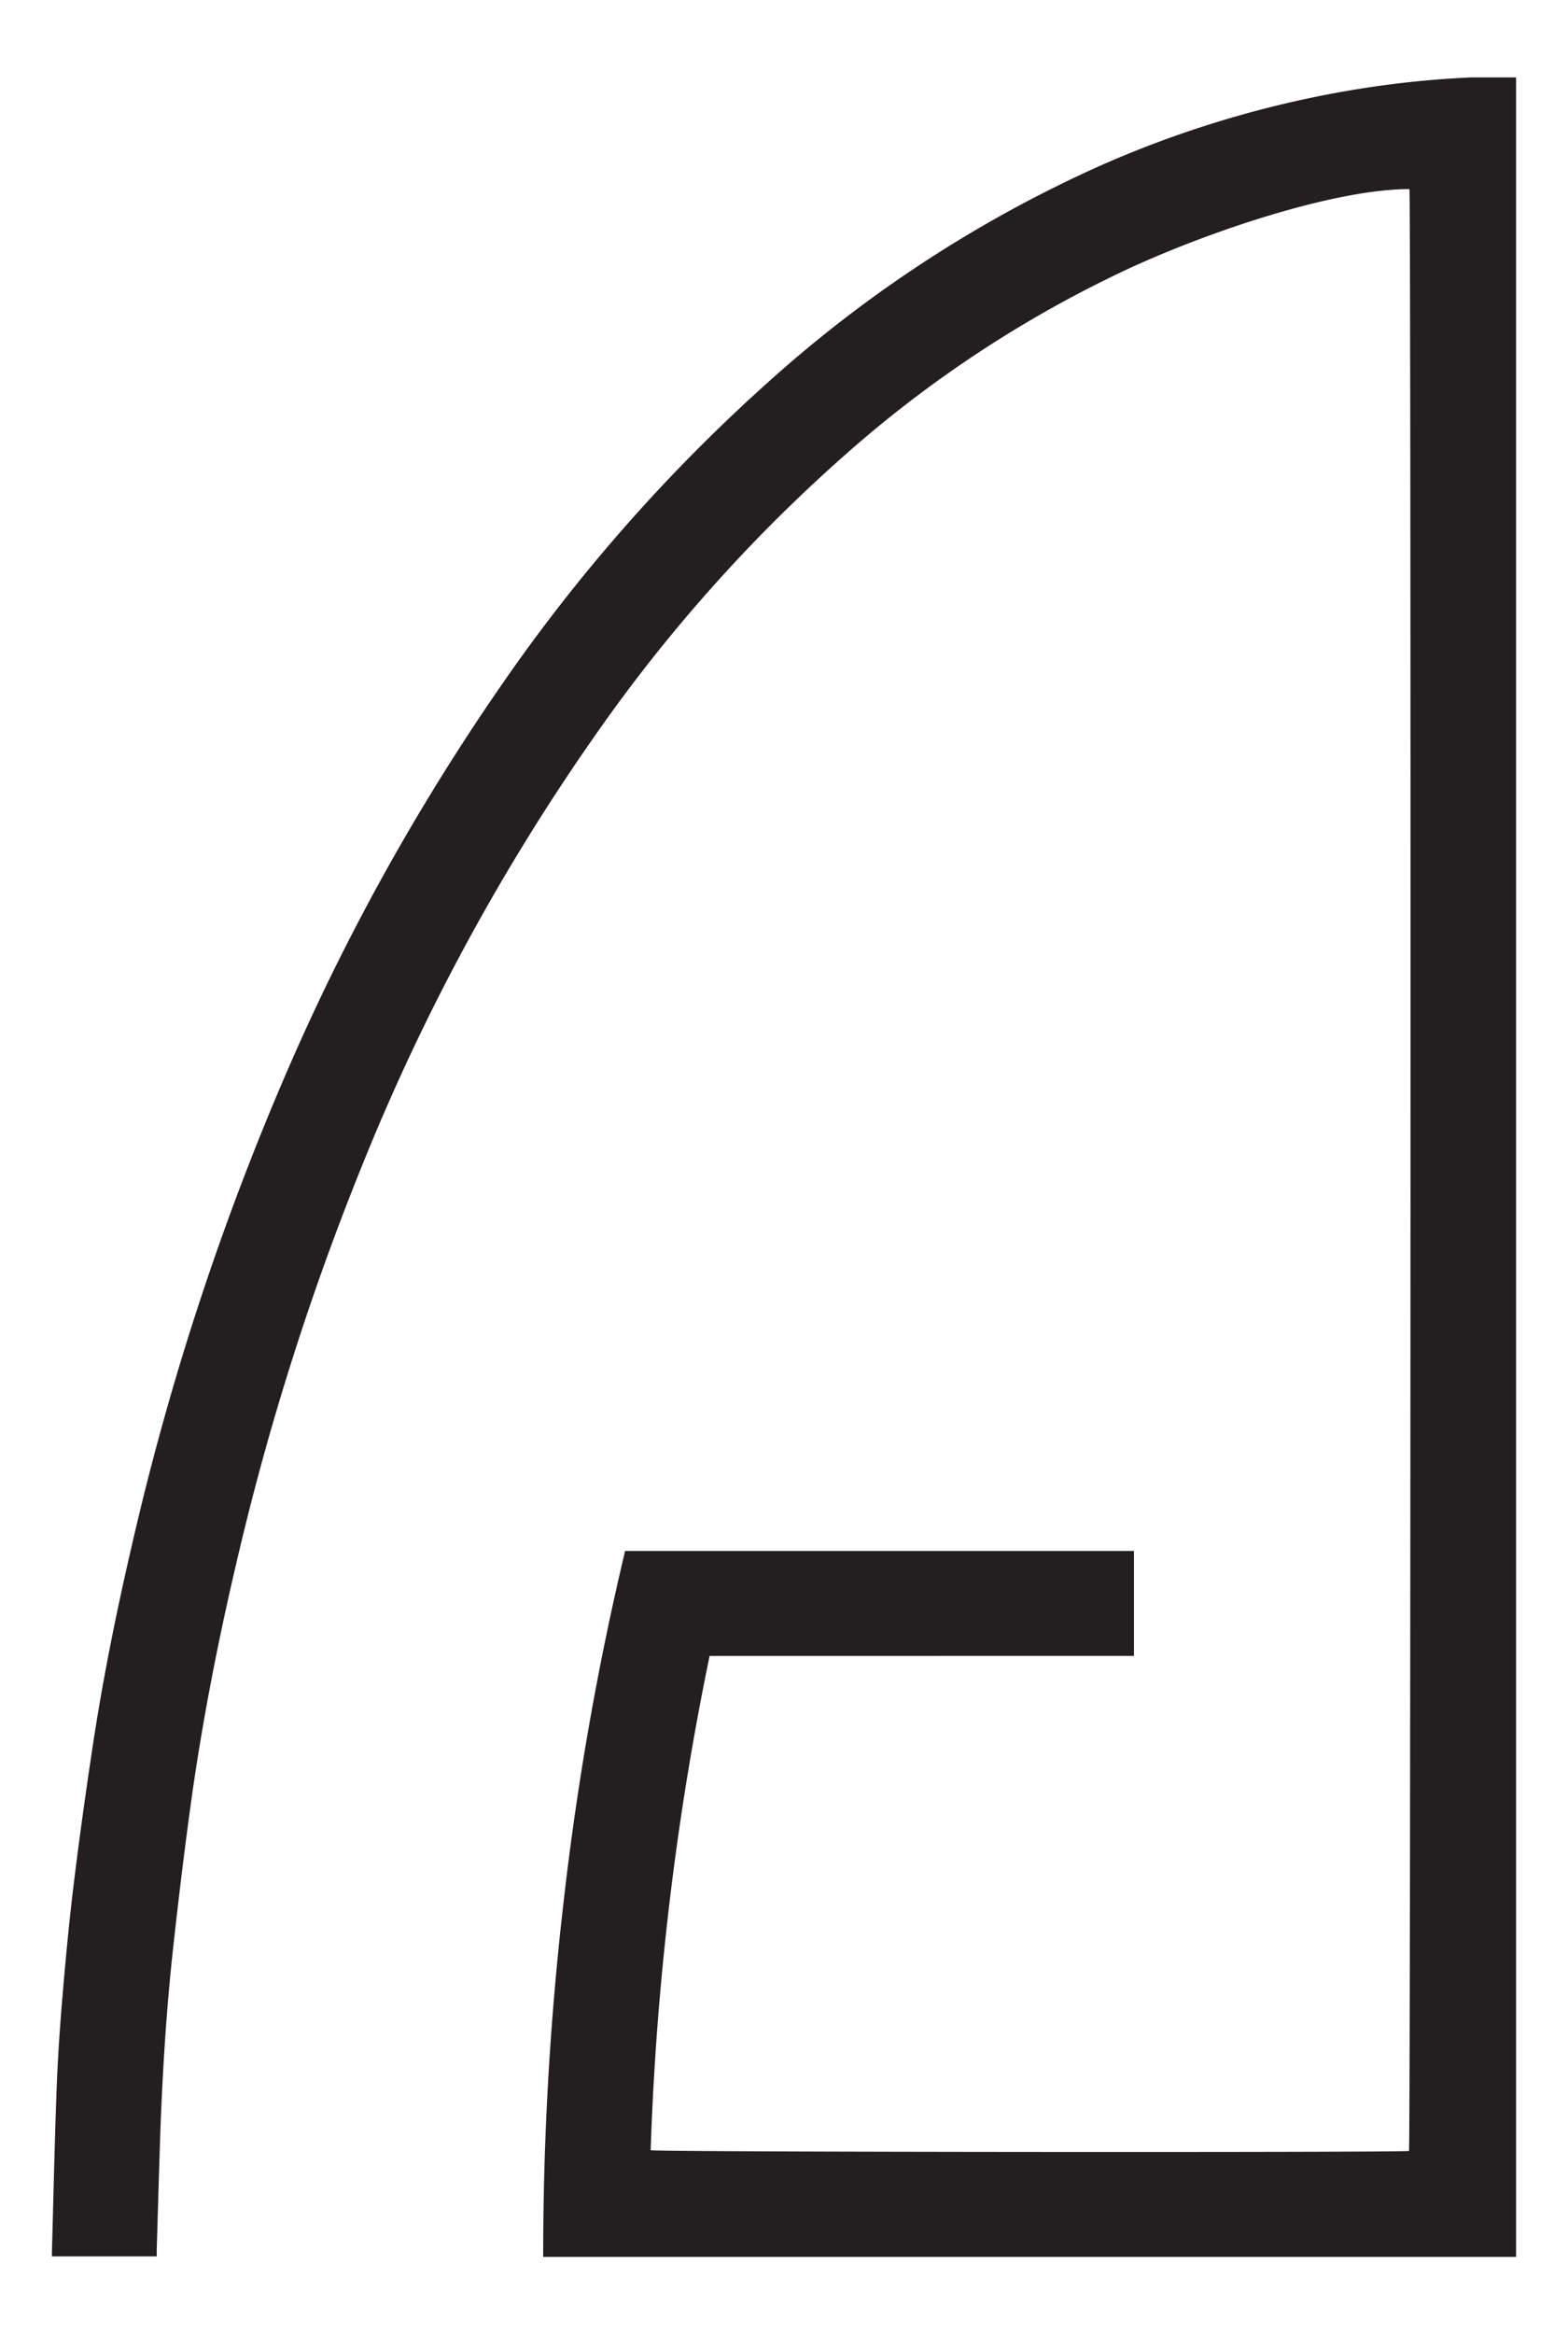
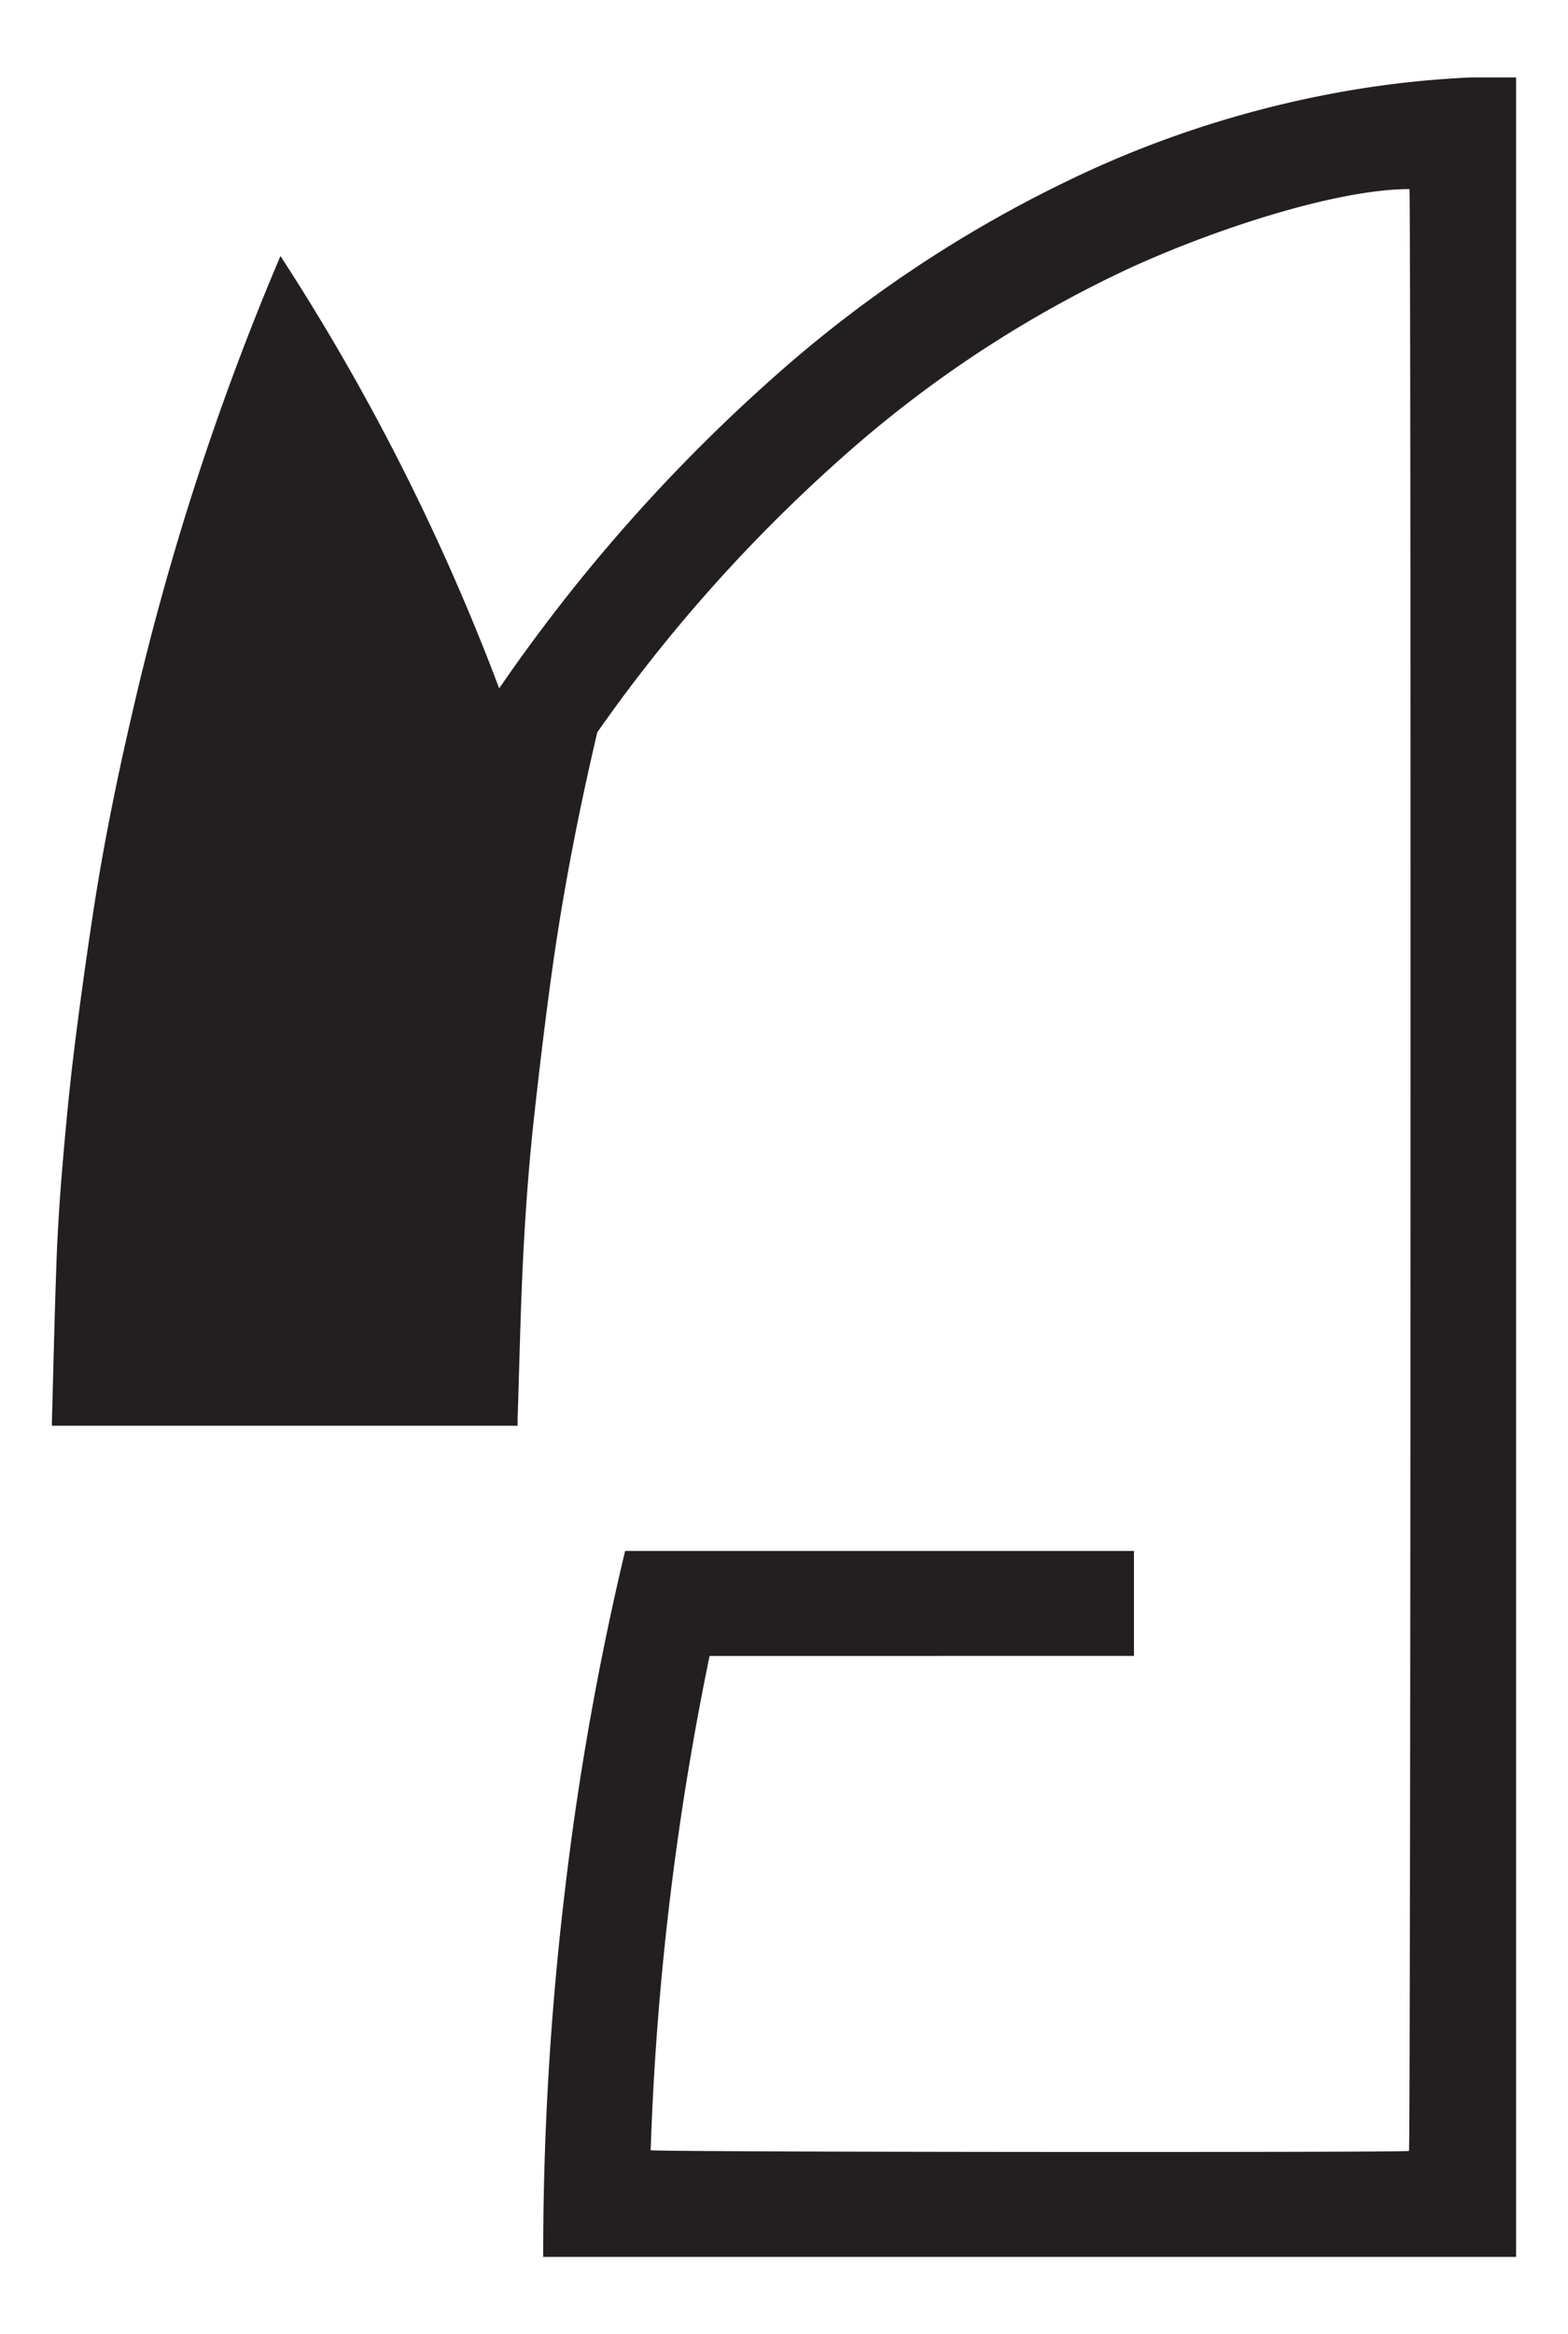
<svg xmlns="http://www.w3.org/2000/svg" id="Layer_1" data-name="Layer 1" viewBox="0 0 214.19 318.75">
  <defs>
    <style>.cls-1{fill:#231f20;}</style>
  </defs>
-   <path class="cls-1" d="M96.93,226.13a399.33,399.33,0,0,0-8.05,67.49c.9.26,102.17.33,103.59.1.23-.83.3-266.23.06-267.9-9.83,0-26.44,5.4-38.16,10.77a161.16,161.16,0,0,0-39.3,25.85A215.22,215.22,0,0,0,81.59,100a292.53,292.53,0,0,0-32.16,59.24,363.89,363.89,0,0,0-17.14,54.19c-2.4,10.21-4.43,20.5-5.94,30.88-1,7-1.86,14.14-2.65,21.23-1,9-1.55,18.06-1.85,27.12-.16,4.82-.29,9.64-.44,14.46,0,.34,0,.72,0,1H7.1a8.67,8.67,0,0,1,0-.88c.2-7.29.36-14.58.63-21.86.16-4.24.44-8.48.8-12.7.43-5.11.91-10.22,1.53-15.31.75-6.16,1.61-12.31,2.53-18.44,1.4-9.35,3.26-18.61,5.4-27.81a372.42,372.42,0,0,1,20.32-62.73A306,306,0,0,1,68.19,94a233.22,233.22,0,0,1,37.16-42.19,174.22,174.22,0,0,1,44-28.76,144,144,0,0,1,33.93-10.51A134.58,134.58,0,0,1,201,10.57c.49,0,6.1,0,6.1,0s0,297,0,297.62H74.2A419.35,419.35,0,0,1,77,259.6a402.55,402.55,0,0,1,8.39-47.81H154.9v14.33Z" />
+   <path class="cls-1" d="M96.93,226.13a399.33,399.33,0,0,0-8.05,67.49c.9.26,102.17.33,103.59.1.23-.83.3-266.23.06-267.9-9.83,0-26.44,5.4-38.16,10.77a161.16,161.16,0,0,0-39.3,25.85A215.22,215.22,0,0,0,81.59,100c-2.4,10.21-4.43,20.5-5.94,30.88-1,7-1.86,14.14-2.65,21.23-1,9-1.55,18.06-1.85,27.12-.16,4.82-.29,9.64-.44,14.46,0,.34,0,.72,0,1H7.1a8.67,8.67,0,0,1,0-.88c.2-7.29.36-14.58.63-21.86.16-4.24.44-8.48.8-12.7.43-5.11.91-10.22,1.53-15.31.75-6.16,1.61-12.31,2.53-18.44,1.4-9.35,3.26-18.61,5.4-27.81a372.42,372.42,0,0,1,20.32-62.73A306,306,0,0,1,68.19,94a233.22,233.22,0,0,1,37.16-42.19,174.22,174.22,0,0,1,44-28.76,144,144,0,0,1,33.93-10.51A134.58,134.58,0,0,1,201,10.57c.49,0,6.1,0,6.1,0s0,297,0,297.62H74.2A419.35,419.35,0,0,1,77,259.6a402.55,402.55,0,0,1,8.39-47.81H154.9v14.33Z" />
</svg>